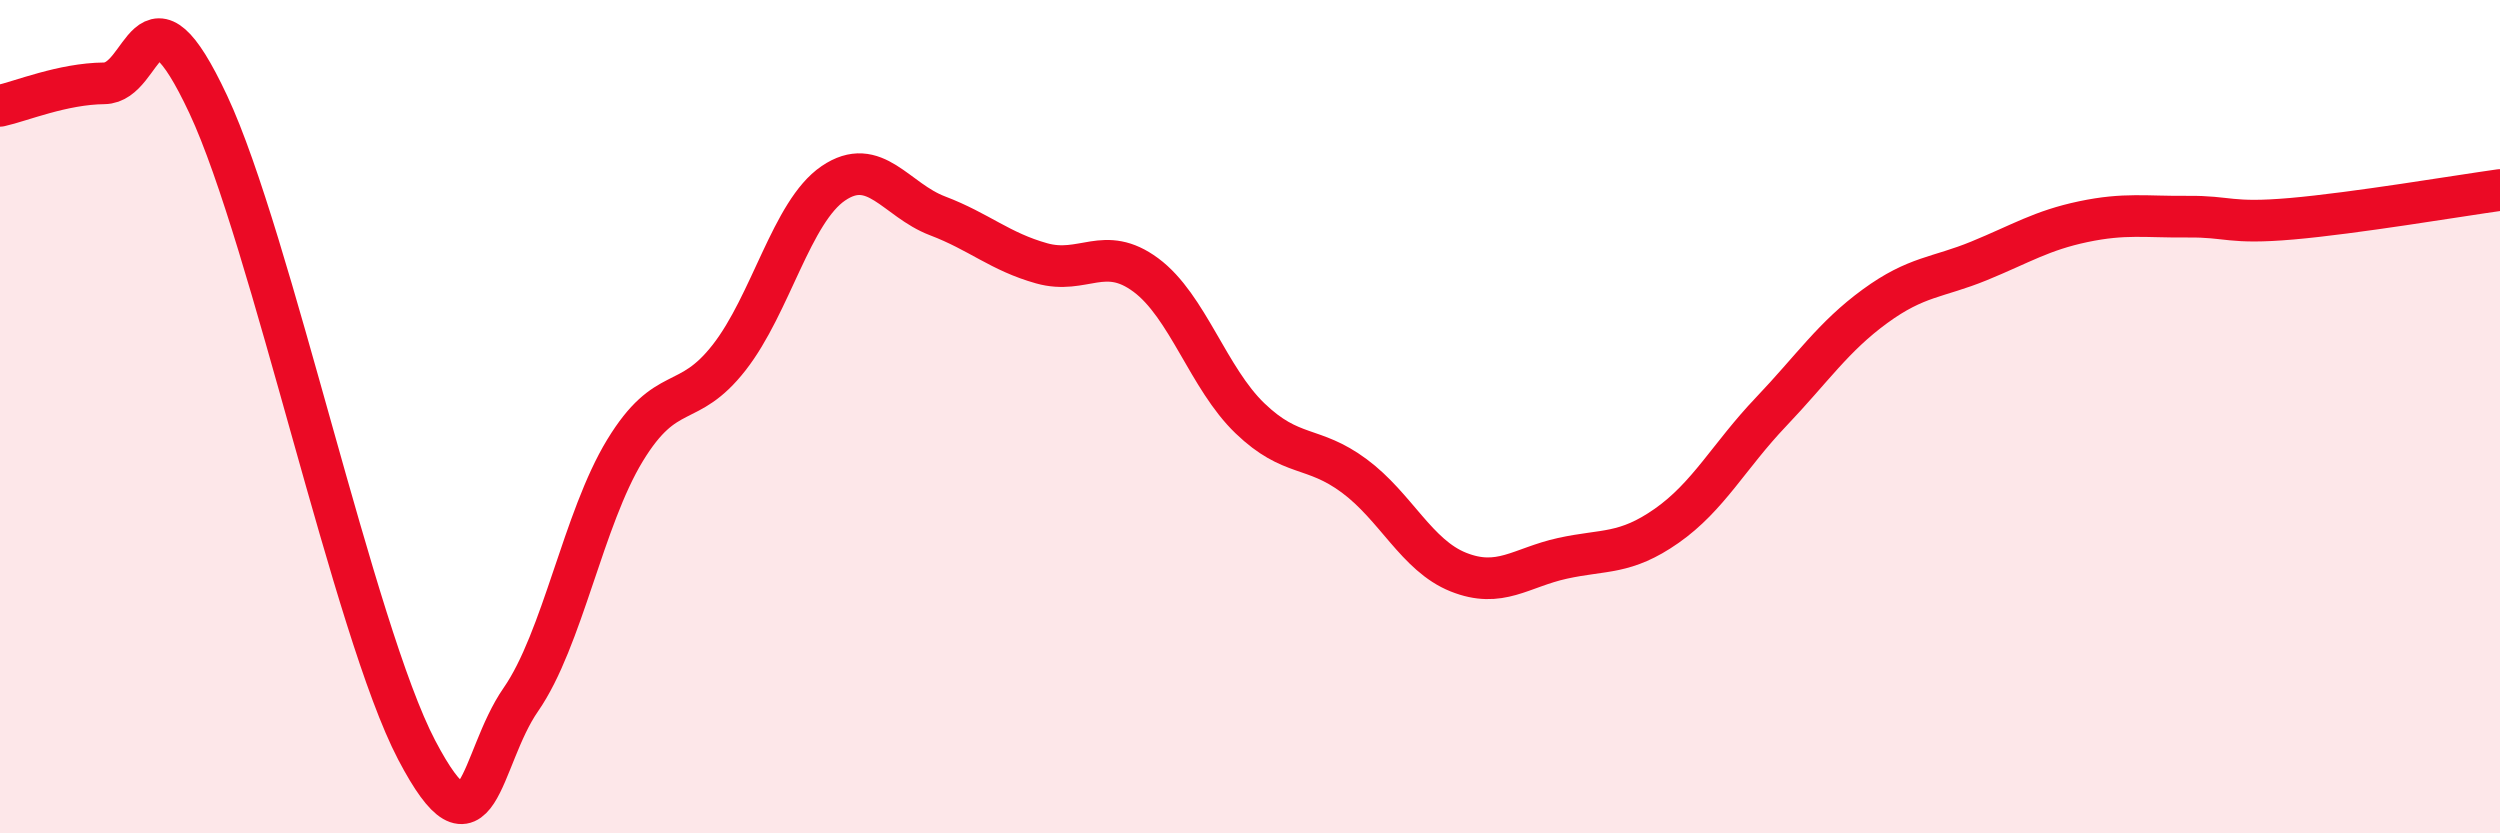
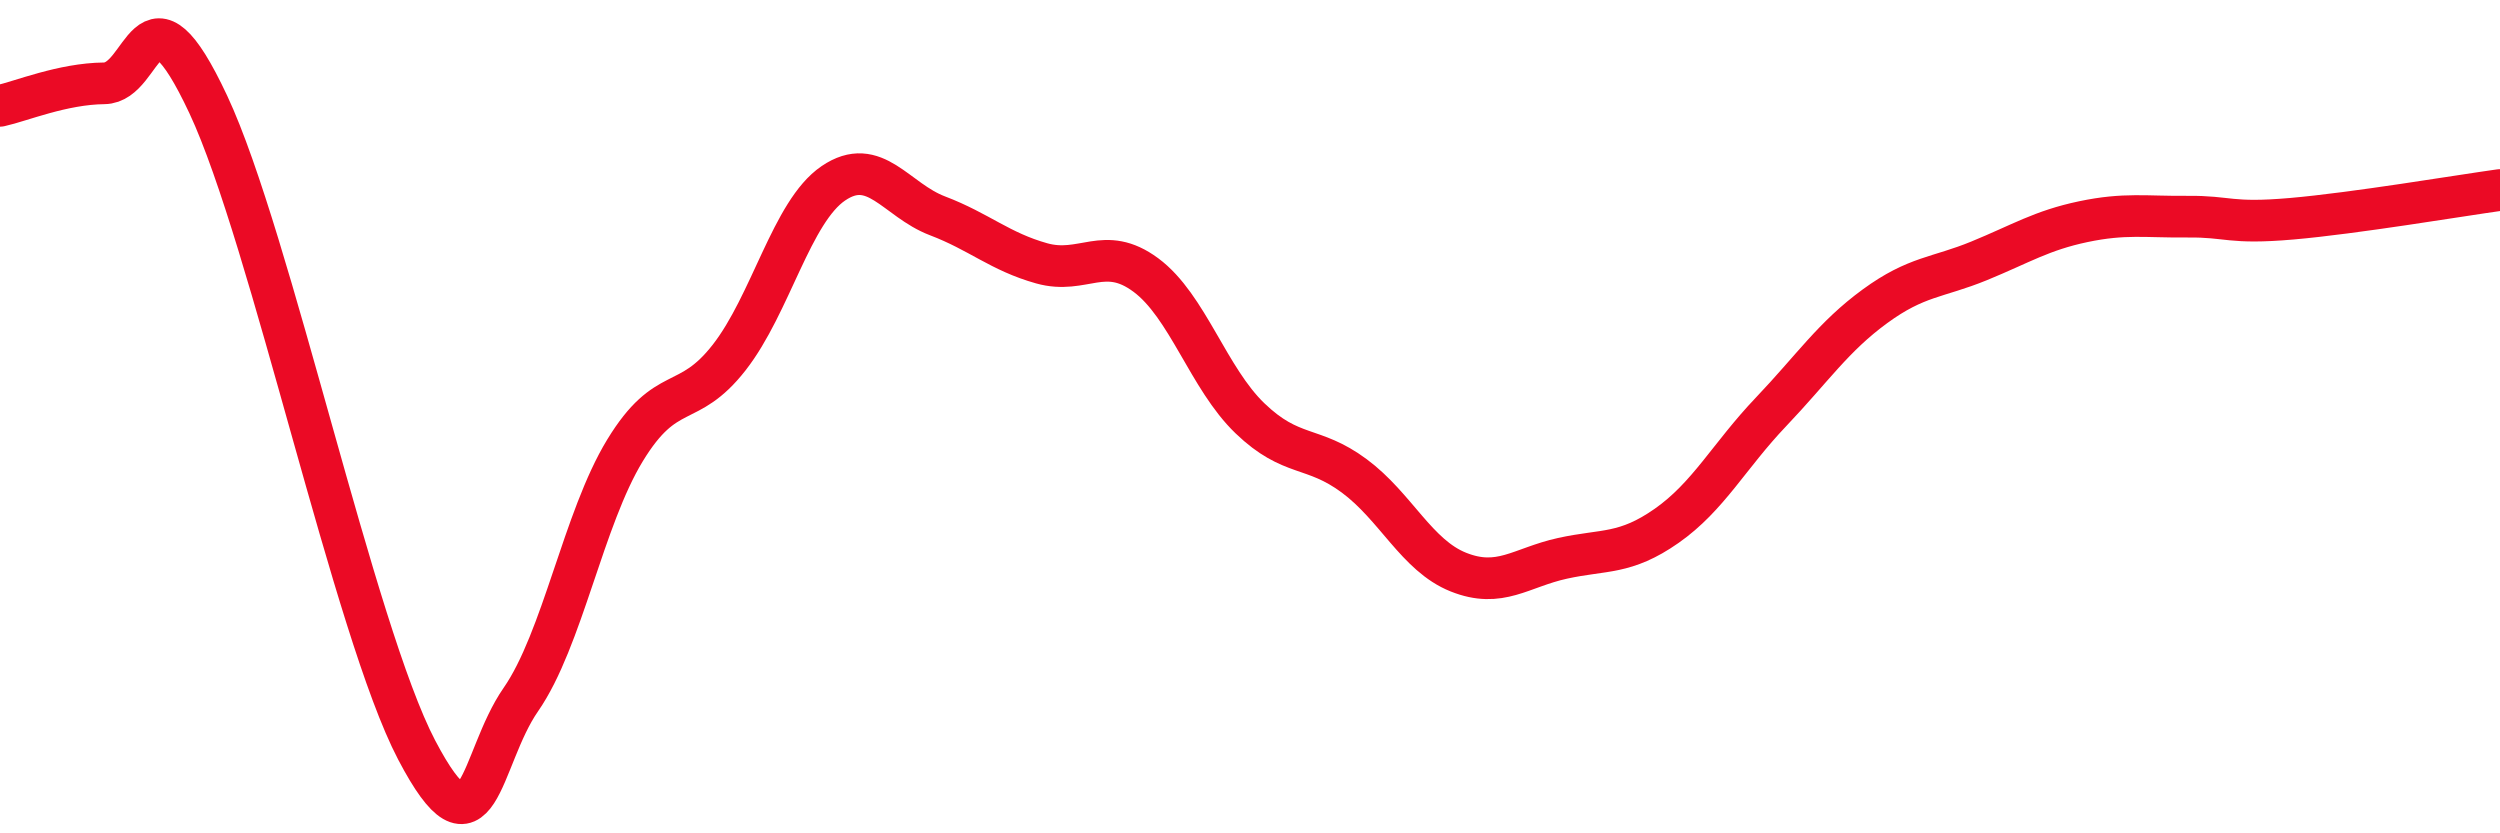
<svg xmlns="http://www.w3.org/2000/svg" width="60" height="20" viewBox="0 0 60 20">
-   <path d="M 0,2.54 C 0.5,2.43 1.5,2.01 2.5,2 C 3.5,1.99 3.5,-0.69 5,2.51 C 6.5,5.71 8.5,15.14 10,18 C 11.5,20.86 11.5,18.23 12.5,16.79 C 13.5,15.35 14,12.45 15,10.81 C 16,9.17 16.5,9.86 17.5,8.58 C 18.5,7.3 19,5.08 20,4.4 C 21,3.72 21.5,4.8 22.5,5.18 C 23.5,5.56 24,6.04 25,6.32 C 26,6.6 26.5,5.86 27.5,6.6 C 28.5,7.34 29,9.08 30,10.04 C 31,11 31.5,10.68 32.5,11.42 C 33.5,12.16 34,13.33 35,13.73 C 36,14.13 36.5,13.62 37.5,13.4 C 38.5,13.18 39,13.32 40,12.62 C 41,11.92 41.5,10.94 42.5,9.89 C 43.5,8.84 44,8.08 45,7.35 C 46,6.62 46.5,6.67 47.5,6.26 C 48.5,5.85 49,5.53 50,5.32 C 51,5.11 51.5,5.21 52.5,5.2 C 53.5,5.19 53.5,5.38 55,5.25 C 56.5,5.12 59,4.7 60,4.56L60 20L0 20Z" fill="#EB0A25" opacity="0.1" stroke-linecap="round" stroke-linejoin="round" />
  <path d="M 0,2.54 C 0.5,2.43 1.5,2.01 2.5,2 C 3.5,1.99 3.5,-0.69 5,2.51 C 6.5,5.71 8.5,15.14 10,18 C 11.5,20.86 11.5,18.23 12.5,16.79 C 13.5,15.35 14,12.45 15,10.81 C 16,9.17 16.5,9.86 17.5,8.58 C 18.5,7.3 19,5.08 20,4.4 C 21,3.72 21.5,4.8 22.5,5.18 C 23.5,5.56 24,6.04 25,6.32 C 26,6.6 26.5,5.86 27.5,6.6 C 28.5,7.34 29,9.08 30,10.04 C 31,11 31.5,10.68 32.5,11.42 C 33.5,12.16 34,13.33 35,13.73 C 36,14.13 36.5,13.62 37.5,13.4 C 38.5,13.18 39,13.32 40,12.62 C 41,11.92 41.5,10.94 42.5,9.89 C 43.5,8.84 44,8.08 45,7.35 C 46,6.62 46.5,6.67 47.5,6.26 C 48.5,5.85 49,5.53 50,5.32 C 51,5.11 51.5,5.21 52.5,5.2 C 53.5,5.19 53.5,5.38 55,5.25 C 56.5,5.12 59,4.7 60,4.56" stroke="#EB0A25" stroke-width="1" fill="none" stroke-linecap="round" stroke-linejoin="round" />
</svg>